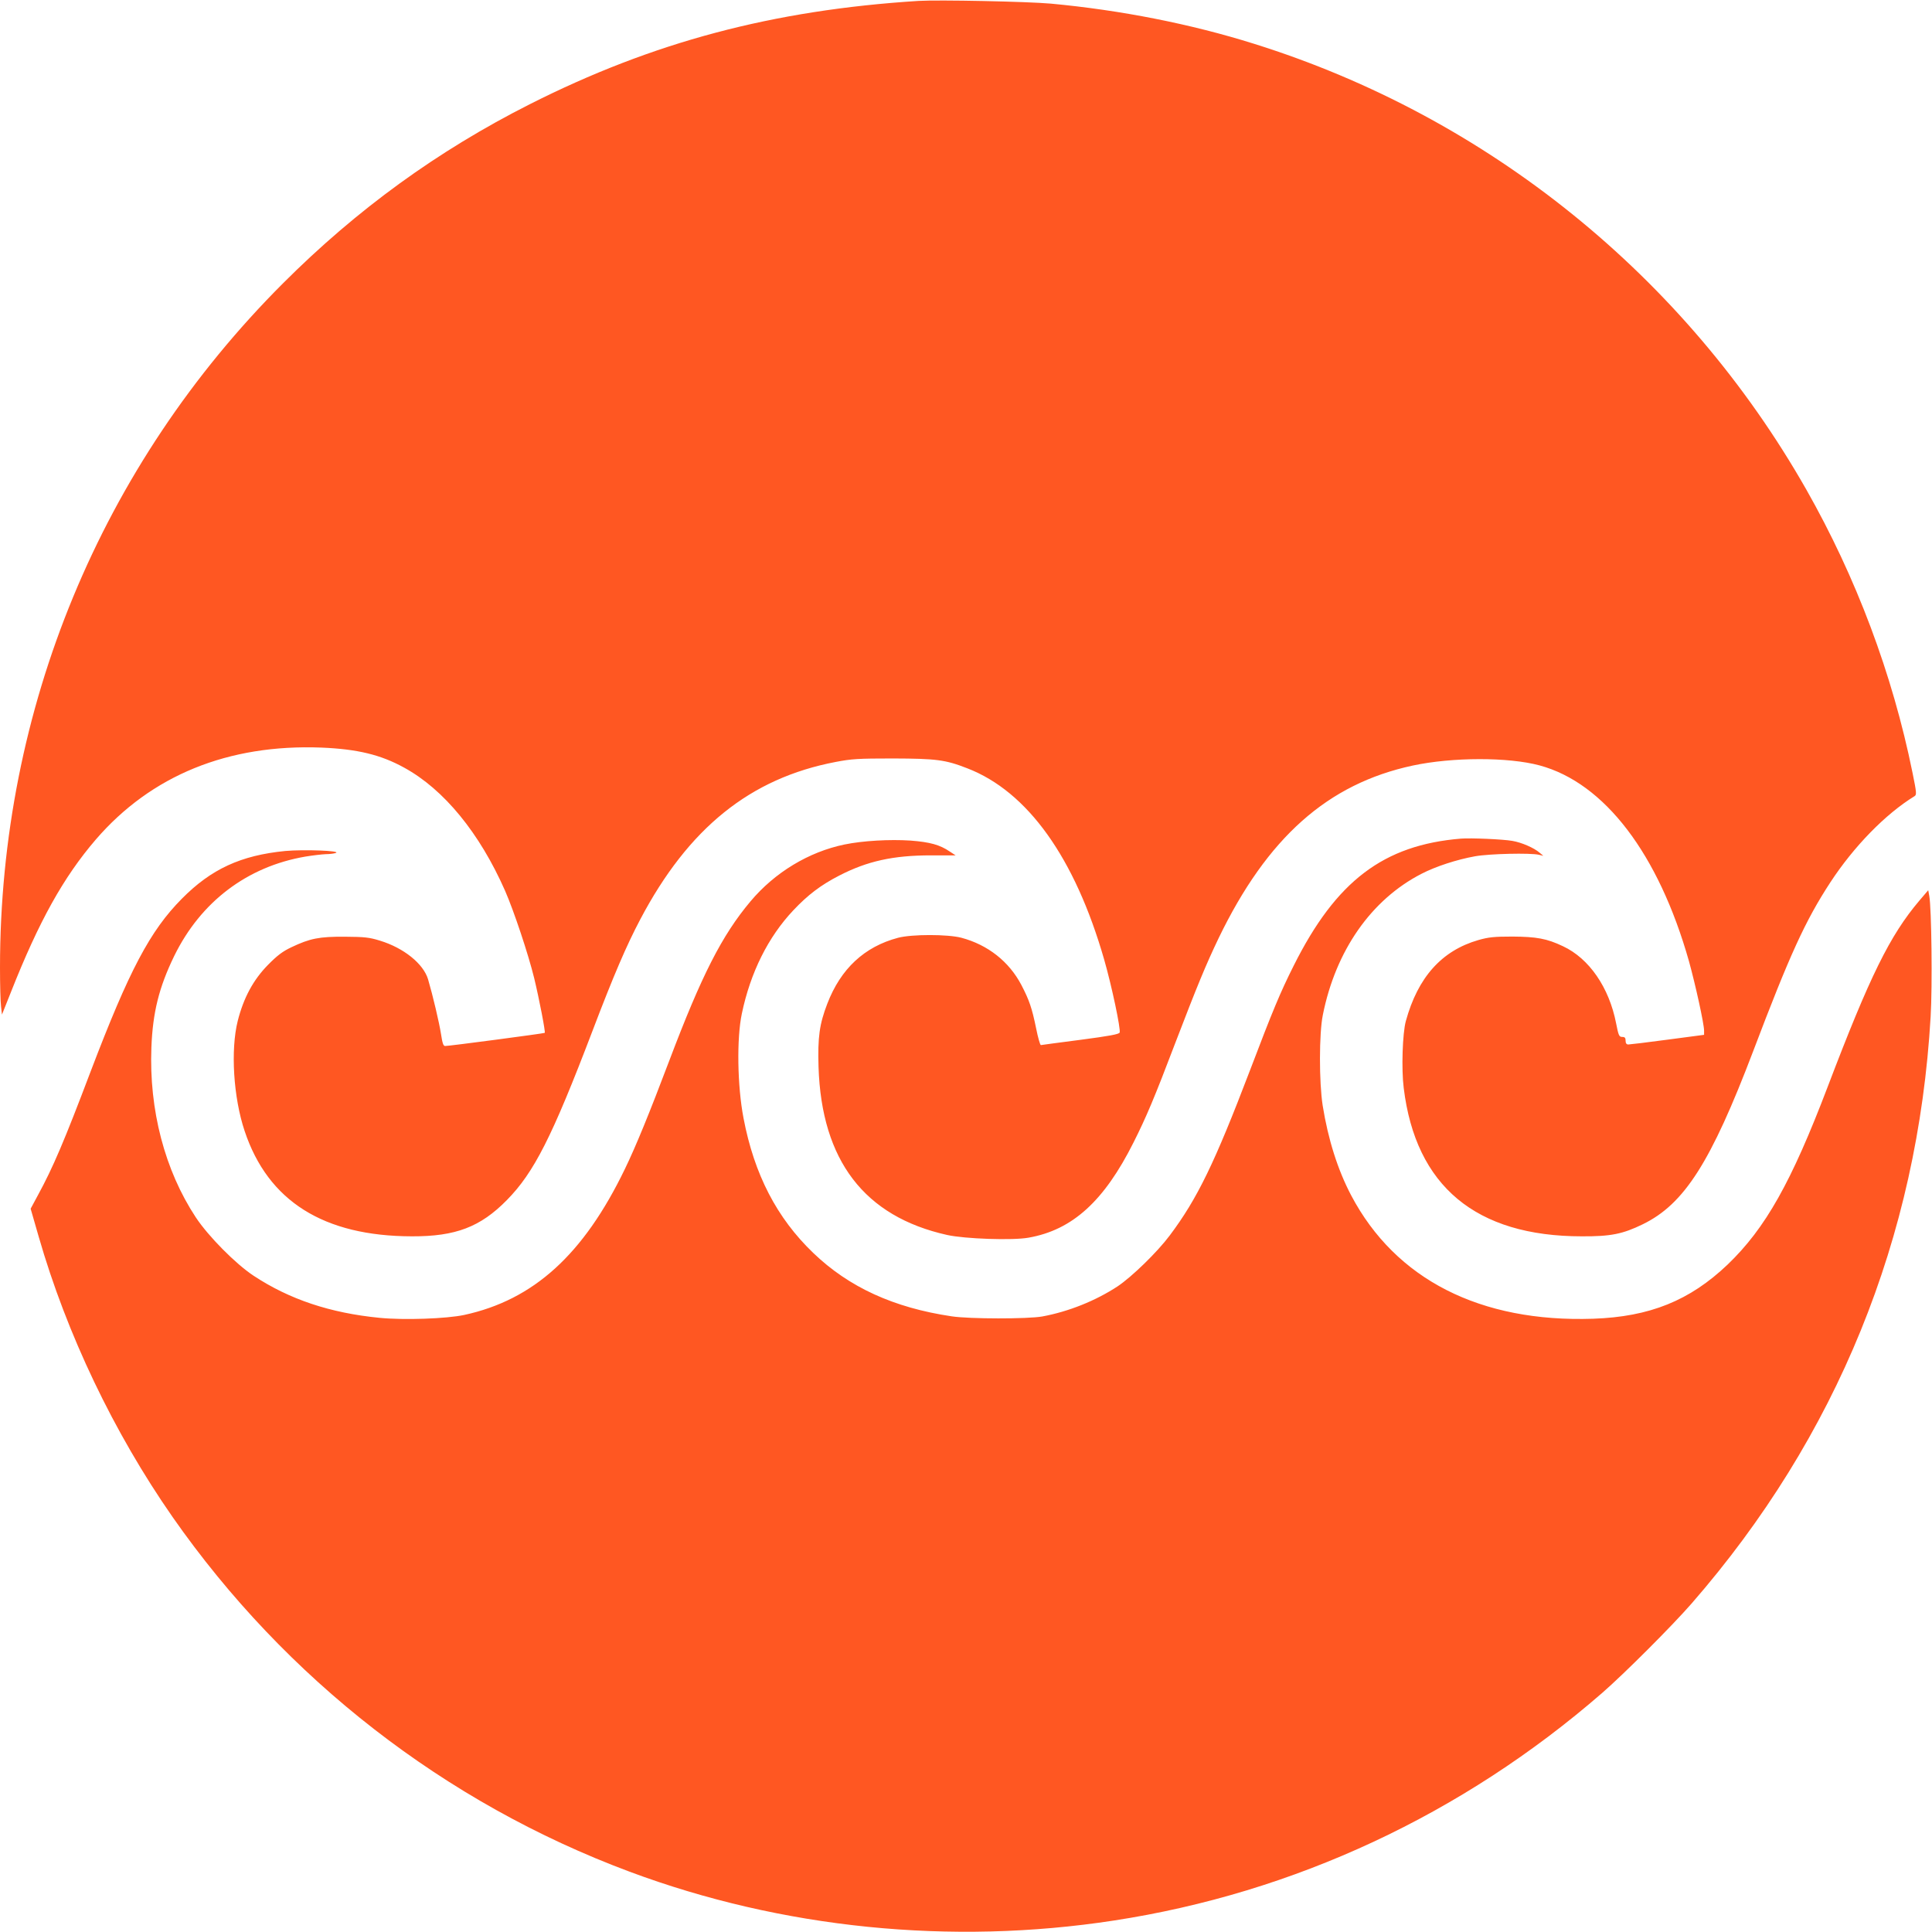
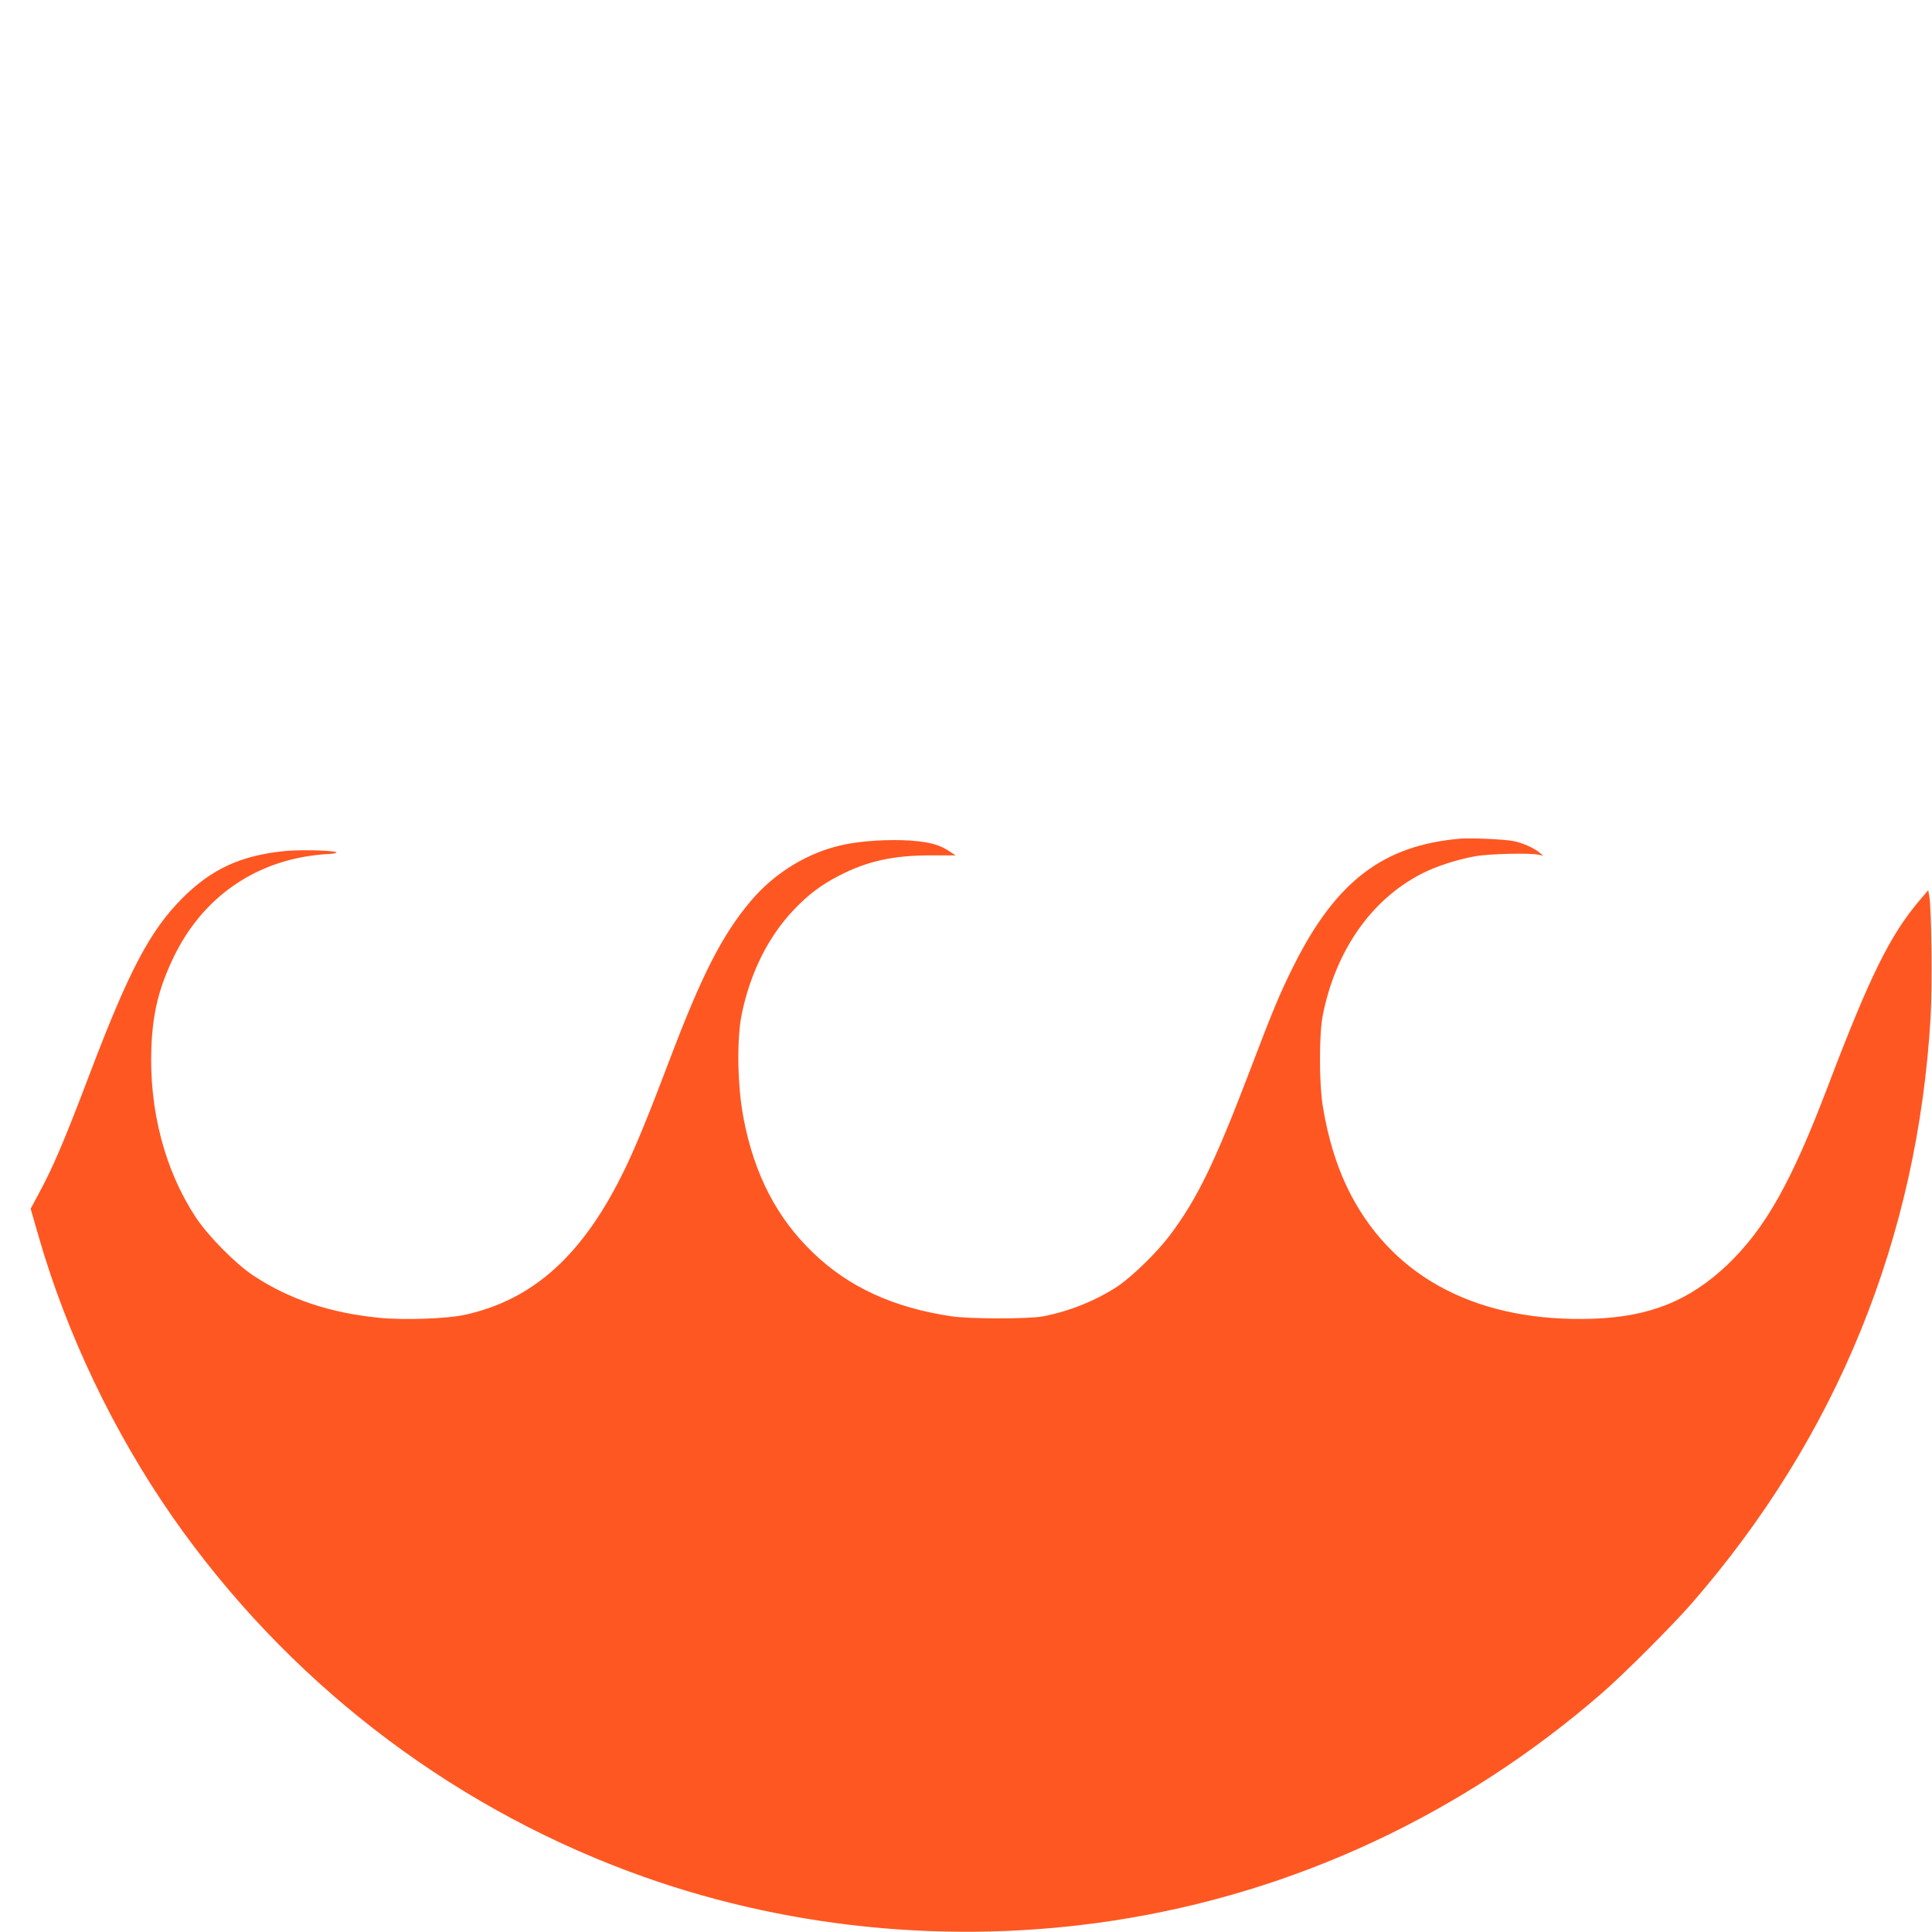
<svg xmlns="http://www.w3.org/2000/svg" version="1.0" width="1280pt" height="1280pt" viewBox="0 0 1280 1280" preserveAspectRatio="xMidYMid meet">
  <g transform="translate(0,1280) scale(0.1,-0.1)" fill="#ff5722" stroke="none">
-     <path d="M6085 12794 c-965 -61 -1761 -273 -2576 -685 -609 -308 -1145 -697 -1633 -1185 -1208 -1207 -1876 -2823 -1876 -4534 0 -113 3 -229 7 -259 l6 -53 59 148 c186 471 349 763 562 1011 367 426 878 634 1496 610 238 -10 392 -47 548 -133 263 -144 499 -432 668 -815 59 -135 154 -420 193 -579 34 -141 76 -359 70 -363 -5 -4 -638 -88 -660 -87 -12 0 -18 19 -27 78 -12 77 -54 255 -86 364 -31 103 -161 208 -319 256 -71 22 -102 25 -232 26 -170 1 -231 -11 -355 -70 -57 -27 -92 -53 -155 -117 -97 -99 -161 -217 -200 -371 -48 -191 -29 -507 46 -730 155 -464 523 -696 1108 -697 290 -1 454 62 629 240 180 183 299 417 567 1120 140 368 226 568 317 740 319 605 728 935 1295 1043 104 20 148 23 378 23 287 -1 347 -8 493 -65 400 -154 713 -592 907 -1266 51 -177 111 -463 103 -485 -4 -11 -69 -23 -259 -48 -140 -18 -258 -34 -263 -35 -5 0 -19 49 -31 109 -28 137 -46 189 -98 289 -82 156 -222 266 -397 313 -91 24 -329 24 -420 0 -223 -59 -380 -205 -469 -437 -52 -135 -64 -222 -58 -419 20 -620 304 -991 852 -1113 117 -26 434 -37 539 -18 291 51 501 242 696 631 84 167 139 297 275 655 146 381 205 524 289 699 322 666 722 1022 1286 1143 261 56 633 57 840 1 430 -116 788 -585 990 -1298 43 -156 100 -414 100 -460 l0 -27 -242 -32 c-134 -18 -251 -32 -260 -32 -12 0 -18 8 -18 25 0 19 -5 25 -22 25 -21 0 -25 9 -41 91 -46 236 -178 429 -352 510 -107 51 -176 63 -335 64 -121 0 -158 -4 -225 -23 -243 -70 -401 -246 -481 -537 -22 -80 -30 -318 -14 -443 79 -650 478 -983 1180 -983 191 -1 271 15 404 80 275 134 451 410 731 1146 243 641 346 866 512 1120 156 238 365 452 557 570 15 9 14 23 -13 155 -133 656 -374 1296 -704 1877 -803 1412 -2112 2469 -3659 2953 -417 131 -883 223 -1346 266 -158 14 -743 26 -877 18z" />
    <path d="M9680 7244 c-513 -42 -828 -280 -1109 -842 -89 -177 -140 -300 -289 -692 -235 -616 -349 -851 -532 -1095 -83 -111 -251 -274 -345 -337 -146 -96 -326 -168 -500 -200 -94 -17 -482 -17 -600 1 -384 57 -681 193 -917 420 -241 231 -391 520 -462 893 -41 213 -46 528 -11 693 57 272 174 507 341 684 96 102 183 168 304 230 186 96 358 134 608 134 l163 0 -38 25 c-66 45 -131 63 -261 73 -139 9 -315 -1 -437 -26 -237 -49 -462 -185 -623 -377 -189 -225 -323 -488 -537 -1053 -134 -354 -221 -567 -295 -720 -274 -567 -604 -867 -1065 -967 -118 -25 -397 -35 -560 -19 -327 32 -597 122 -835 279 -118 78 -299 260 -383 387 -205 311 -310 711 -294 1125 9 232 50 398 151 606 176 360 484 593 870 659 49 8 109 15 135 16 25 0 55 4 66 8 38 15 -213 24 -335 13 -295 -29 -491 -120 -685 -316 -211 -213 -349 -474 -605 -1146 -174 -460 -250 -637 -348 -817 l-49 -91 53 -184 c186 -647 499 -1301 887 -1858 750 -1074 1805 -1894 3027 -2350 1010 -377 2130 -490 3210 -324 1194 183 2309 703 3235 1508 148 129 461 442 592 592 962 1104 1499 2423 1584 3889 12 200 6 718 -9 799 l-7 38 -58 -68 c-196 -231 -329 -501 -608 -1234 -241 -633 -412 -937 -663 -1178 -251 -239 -516 -346 -891 -359 -748 -25 -1309 260 -1603 817 -89 169 -153 371 -189 596 -24 155 -24 476 1 599 85 427 321 765 654 936 95 49 233 94 355 116 96 17 366 23 422 10 l30 -7 -25 21 c-37 32 -120 68 -181 78 -63 11 -273 20 -339 15z" />
  </g>
</svg>